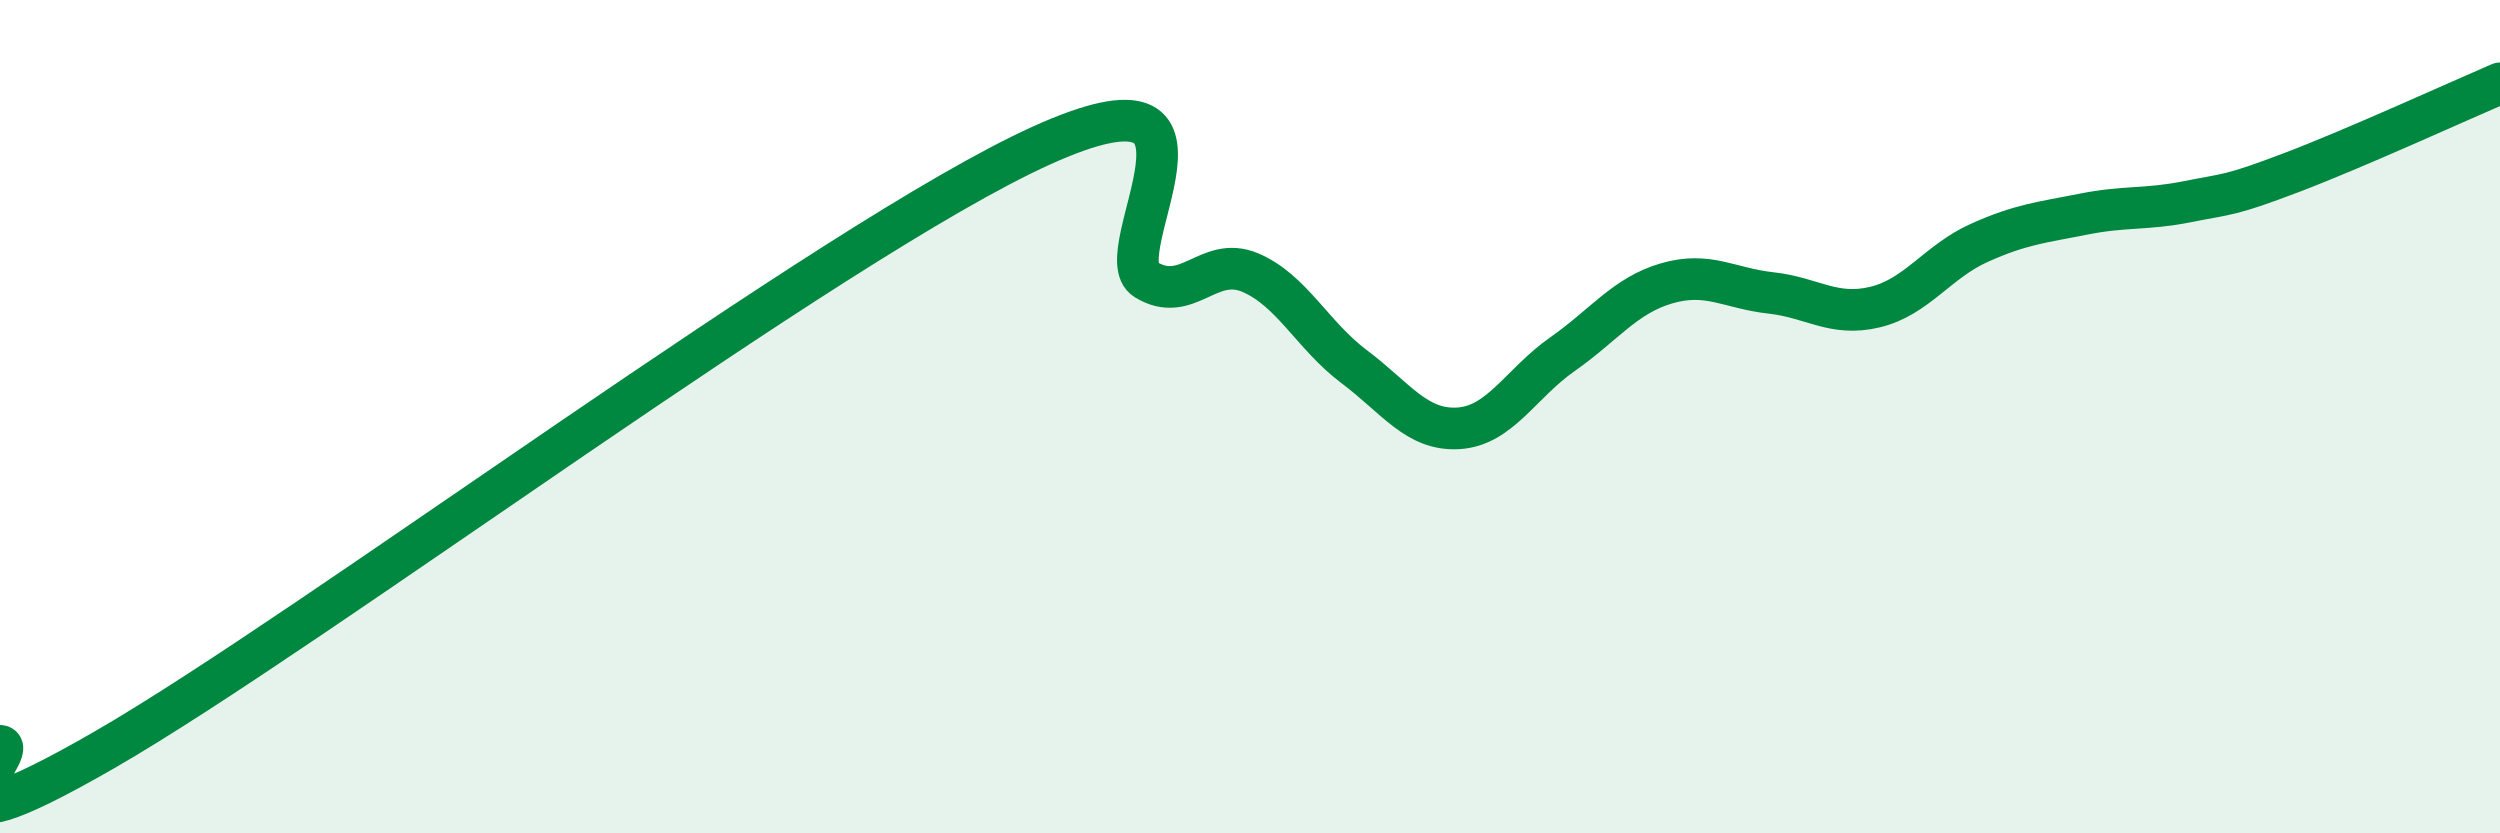
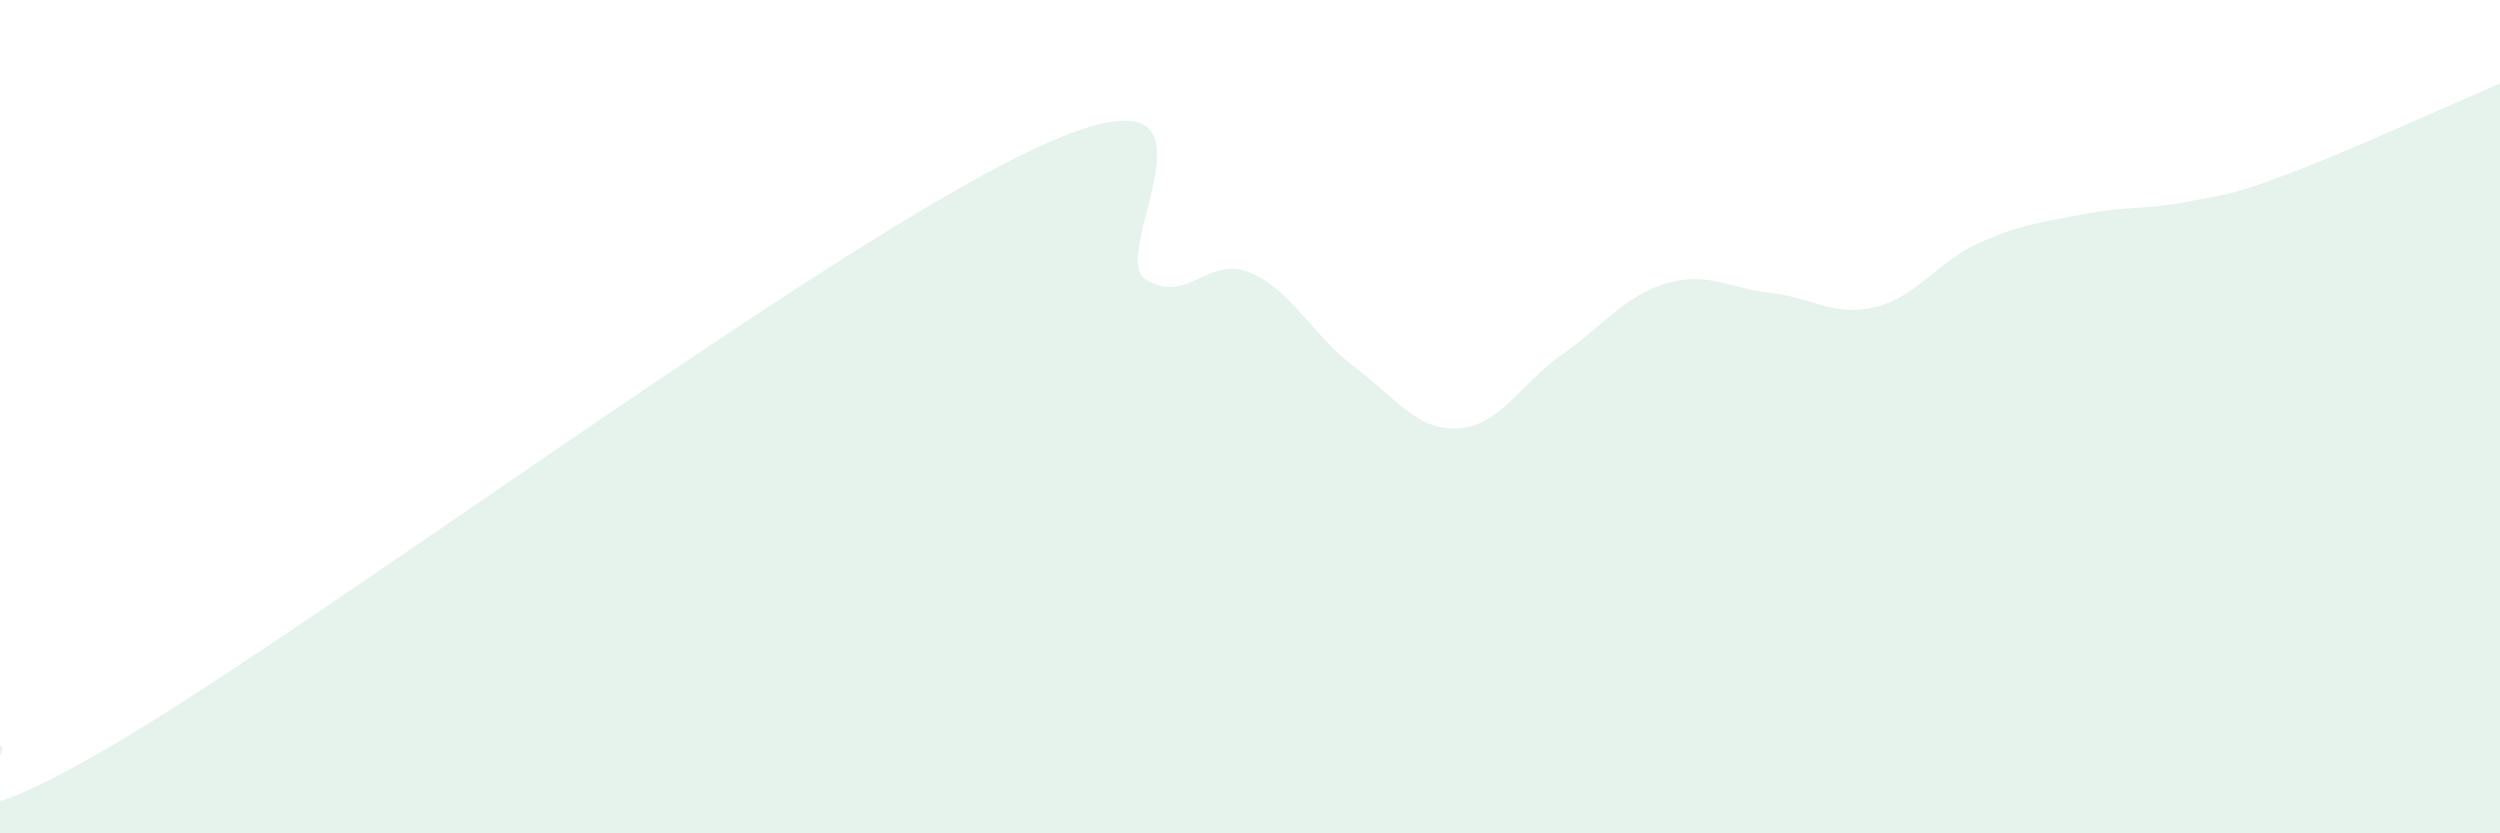
<svg xmlns="http://www.w3.org/2000/svg" width="60" height="20" viewBox="0 0 60 20">
  <path d="M 0,17.9 C 0.5,17.92 -2.5,20.88 2.5,18 C 7.5,15.12 20,5.75 25,3.49 C 30,1.23 26.5,6.1 27.5,6.71 C 28.5,7.32 29,6.12 30,6.54 C 31,6.96 31.5,8.05 32.5,8.8 C 33.5,9.55 34,10.34 35,10.28 C 36,10.22 36.5,9.2 37.5,8.5 C 38.5,7.8 39,7.09 40,6.8 C 41,6.51 41.5,6.92 42.5,7.03 C 43.5,7.14 44,7.61 45,7.37 C 46,7.13 46.5,6.28 47.5,5.83 C 48.5,5.38 49,5.34 50,5.14 C 51,4.94 51.5,5.04 52.5,4.84 C 53.5,4.64 53.5,4.71 55,4.14 C 56.5,3.57 59,2.43 60,2L60 20L0 20Z" fill="#008740" opacity="0.1" stroke-linecap="round" stroke-linejoin="round" />
-   <path d="M 0,17.9 C 0.5,17.92 -2.5,20.88 2.5,18 C 7.5,15.12 20,5.75 25,3.49 C 30,1.23 26.5,6.1 27.5,6.71 C 28.5,7.32 29,6.12 30,6.54 C 31,6.96 31.5,8.05 32.5,8.8 C 33.5,9.55 34,10.34 35,10.28 C 36,10.22 36.5,9.2 37.5,8.5 C 38.5,7.8 39,7.09 40,6.8 C 41,6.51 41.5,6.92 42.5,7.03 C 43.5,7.14 44,7.61 45,7.37 C 46,7.13 46.5,6.28 47.5,5.83 C 48.5,5.38 49,5.34 50,5.14 C 51,4.94 51.5,5.04 52.5,4.84 C 53.5,4.64 53.5,4.71 55,4.14 C 56.5,3.57 59,2.43 60,2" stroke="#008740" stroke-width="1" fill="none" stroke-linecap="round" stroke-linejoin="round" />
</svg>